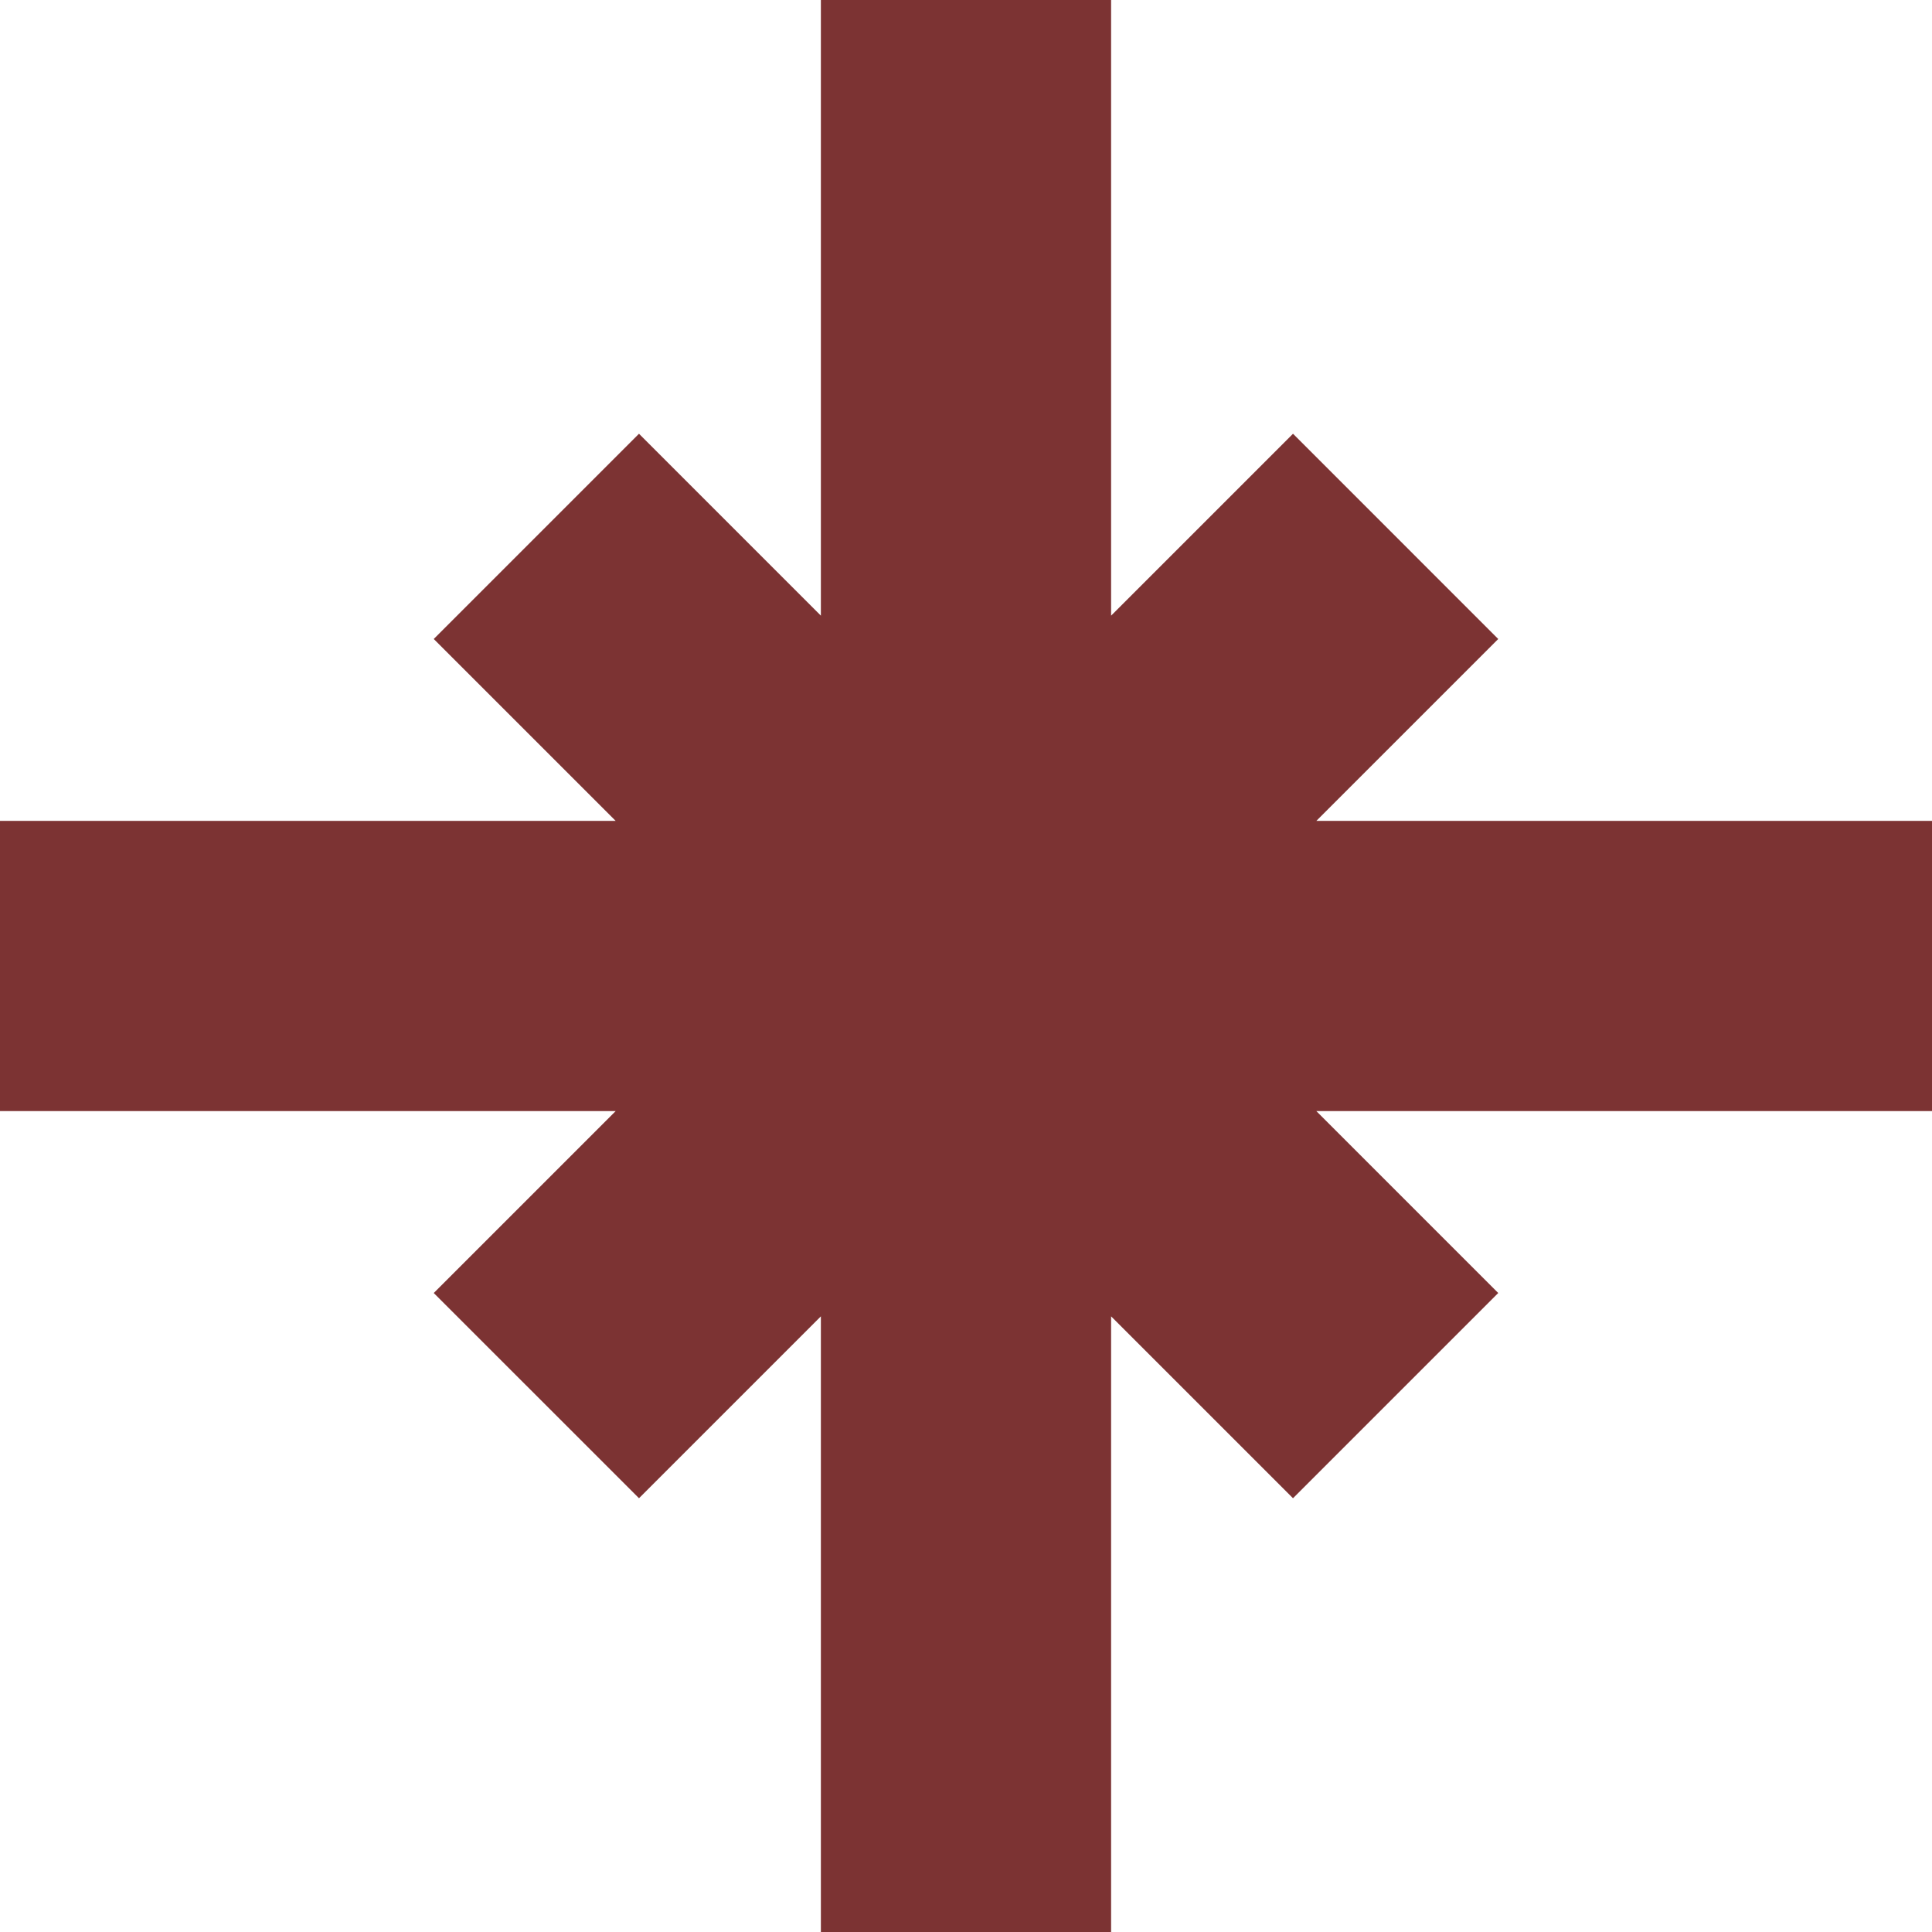
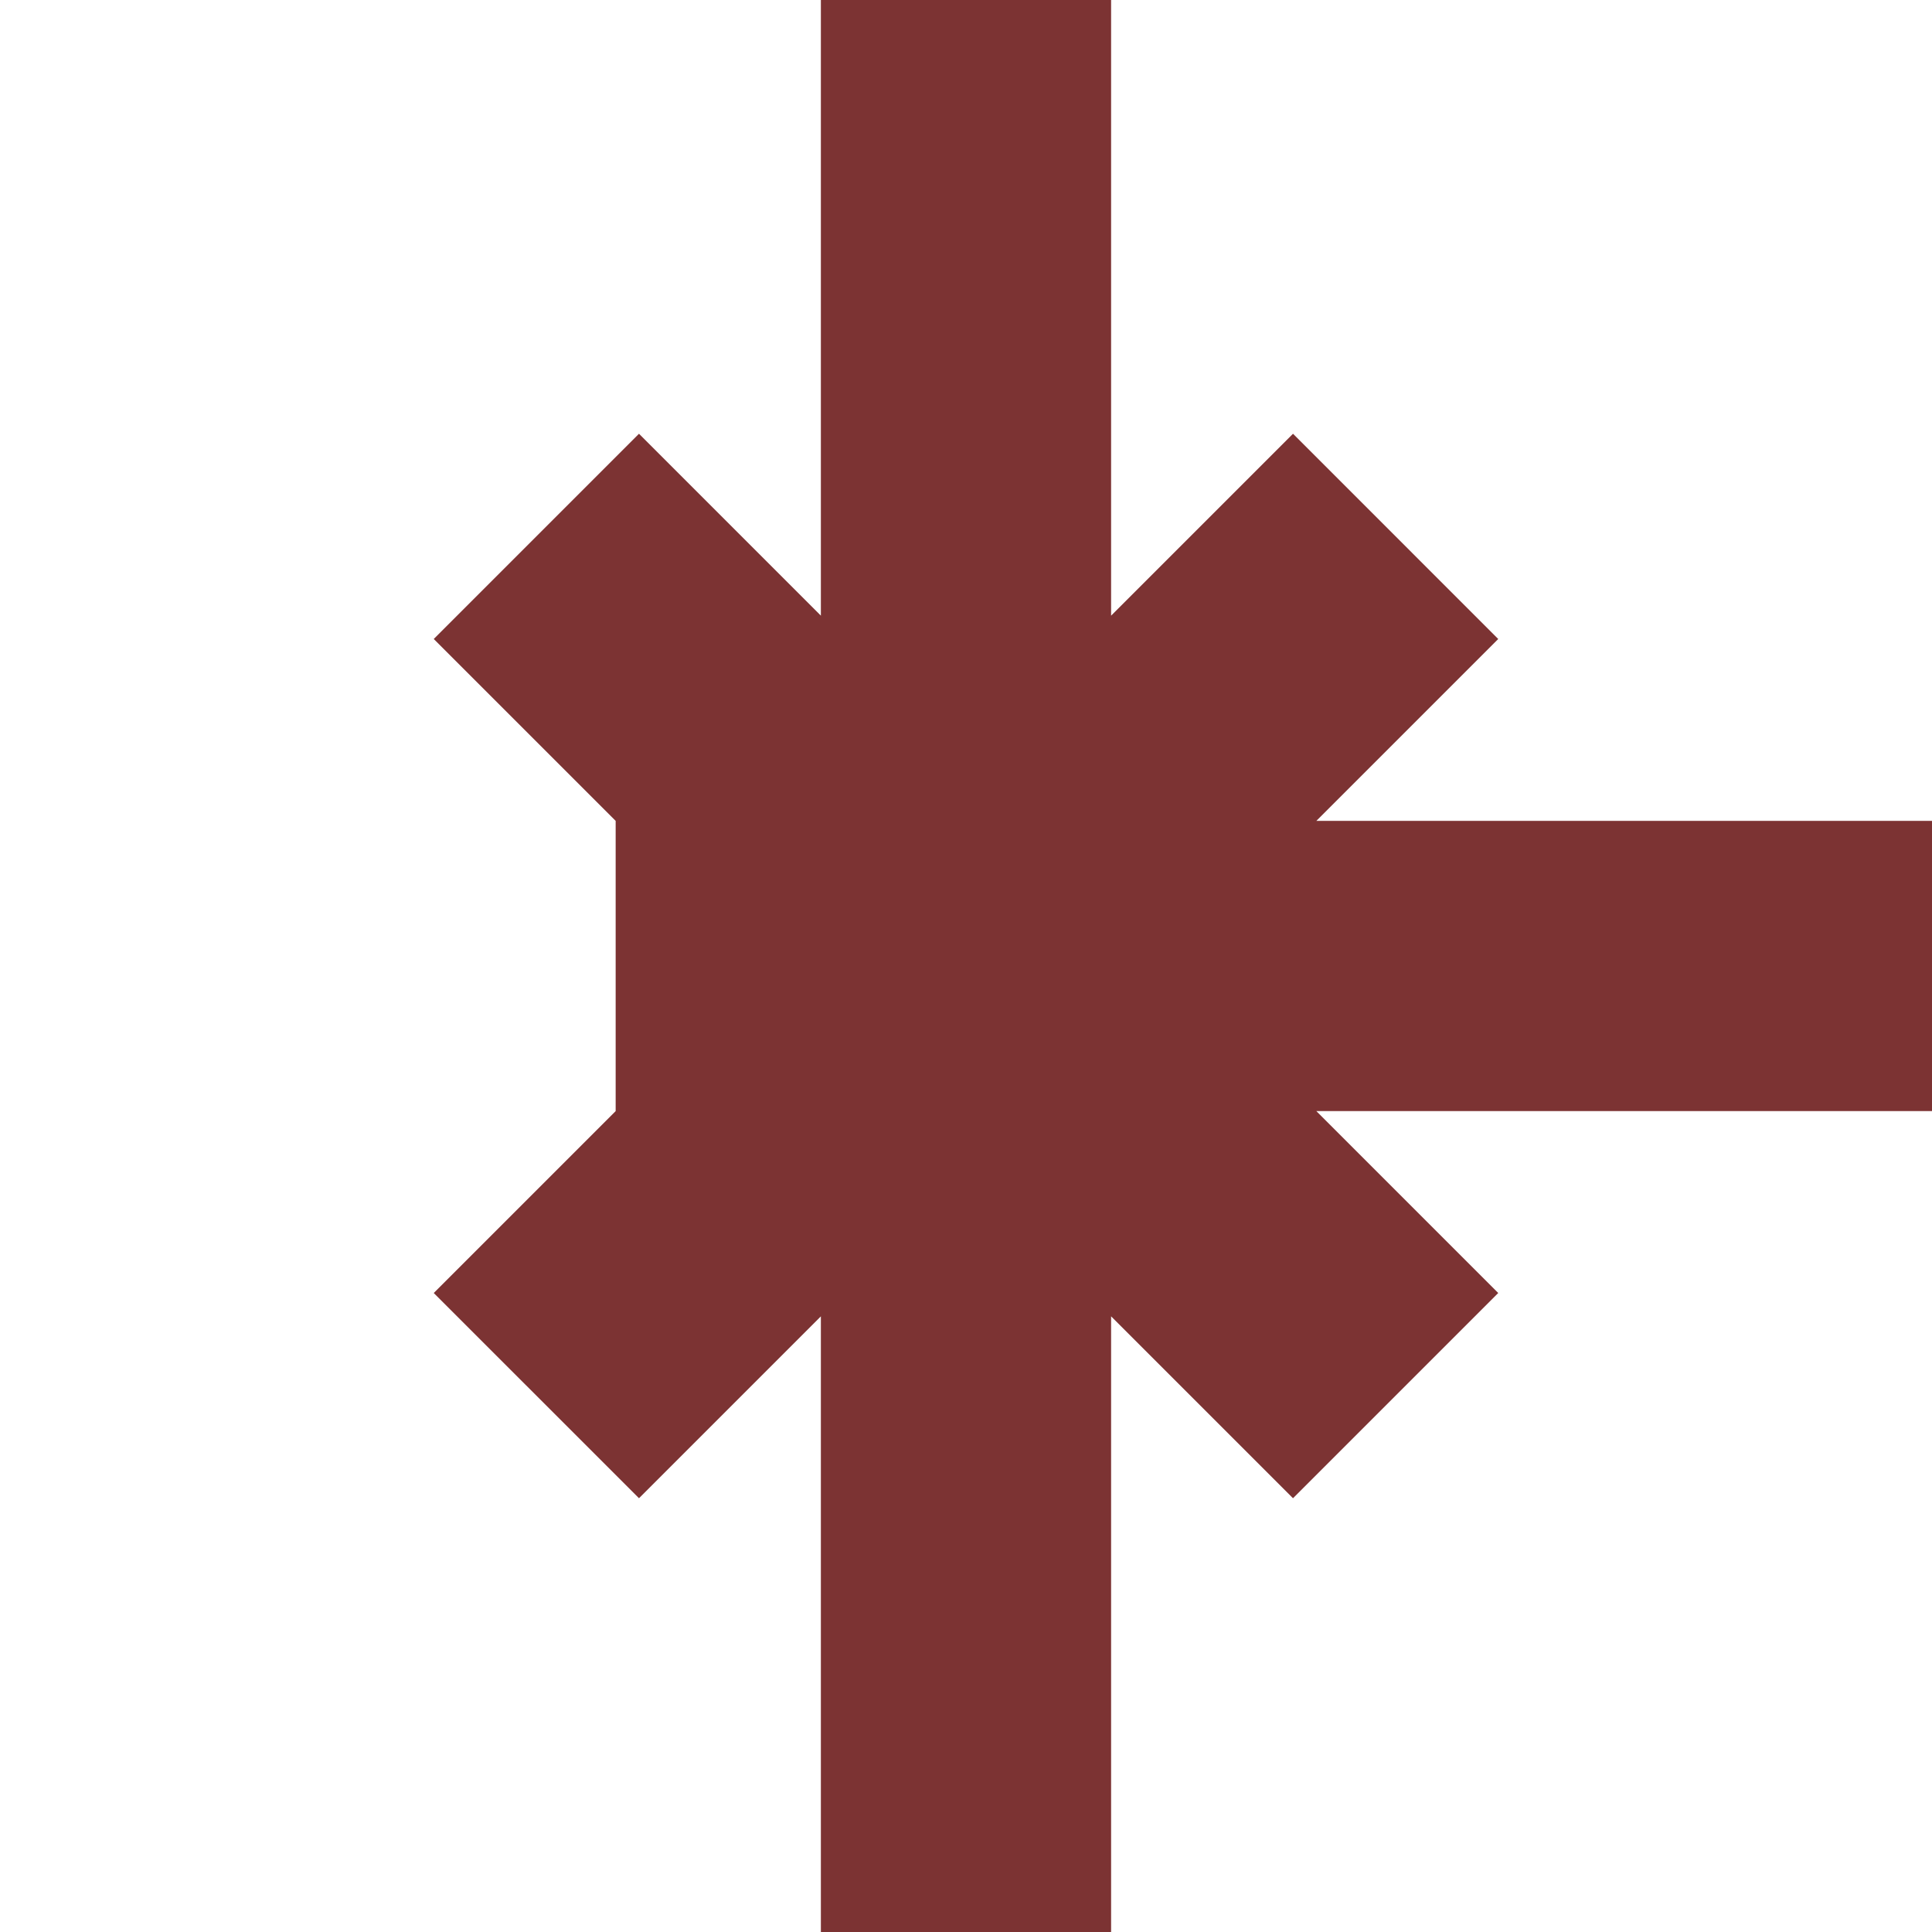
<svg xmlns="http://www.w3.org/2000/svg" width="77" height="77" viewBox="0 0 77 77" fill="none">
-   <path d="M77 32.716H52.463L59.712 25.467L51.533 17.287L44.283 24.537V0H32.716V24.537L25.467 17.287L17.287 25.467L24.537 32.716H0V44.283H24.537L17.287 51.533L25.467 59.712L32.716 52.463V77H44.283V52.463L51.533 59.712L59.712 51.533L52.463 44.283H77V32.716Z" fill="#7C3333" />
+   <path d="M77 32.716H52.463L59.712 25.467L51.533 17.287L44.283 24.537V0H32.716V24.537L25.467 17.287L17.287 25.467L24.537 32.716V44.283H24.537L17.287 51.533L25.467 59.712L32.716 52.463V77H44.283V52.463L51.533 59.712L59.712 51.533L52.463 44.283H77V32.716Z" fill="#7C3333" />
</svg>